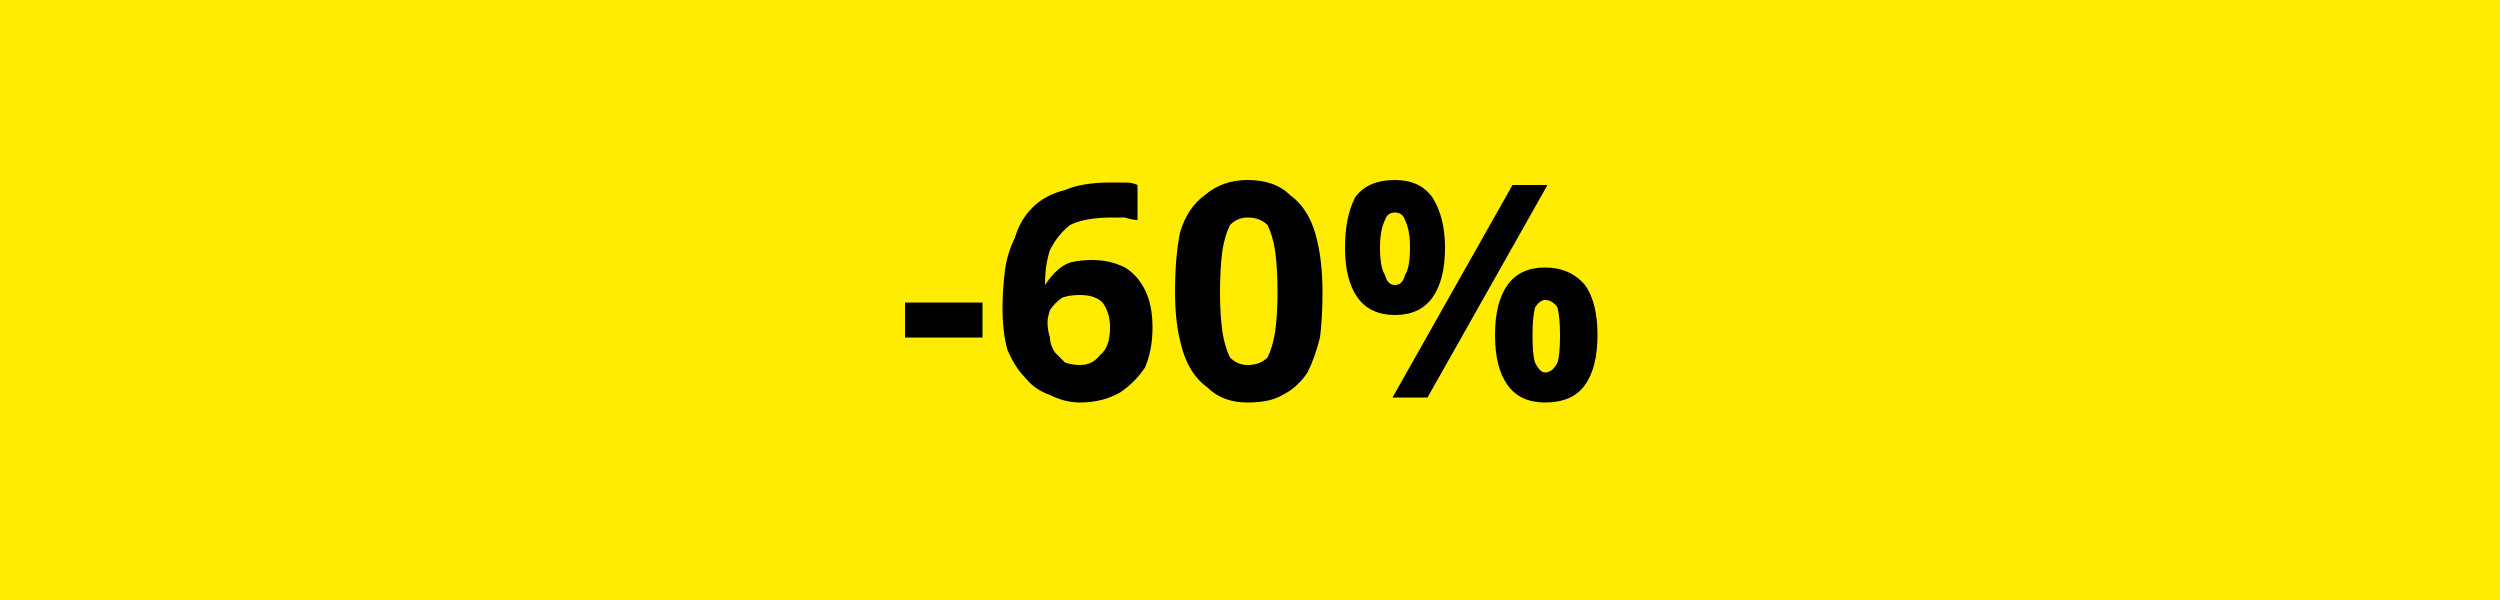
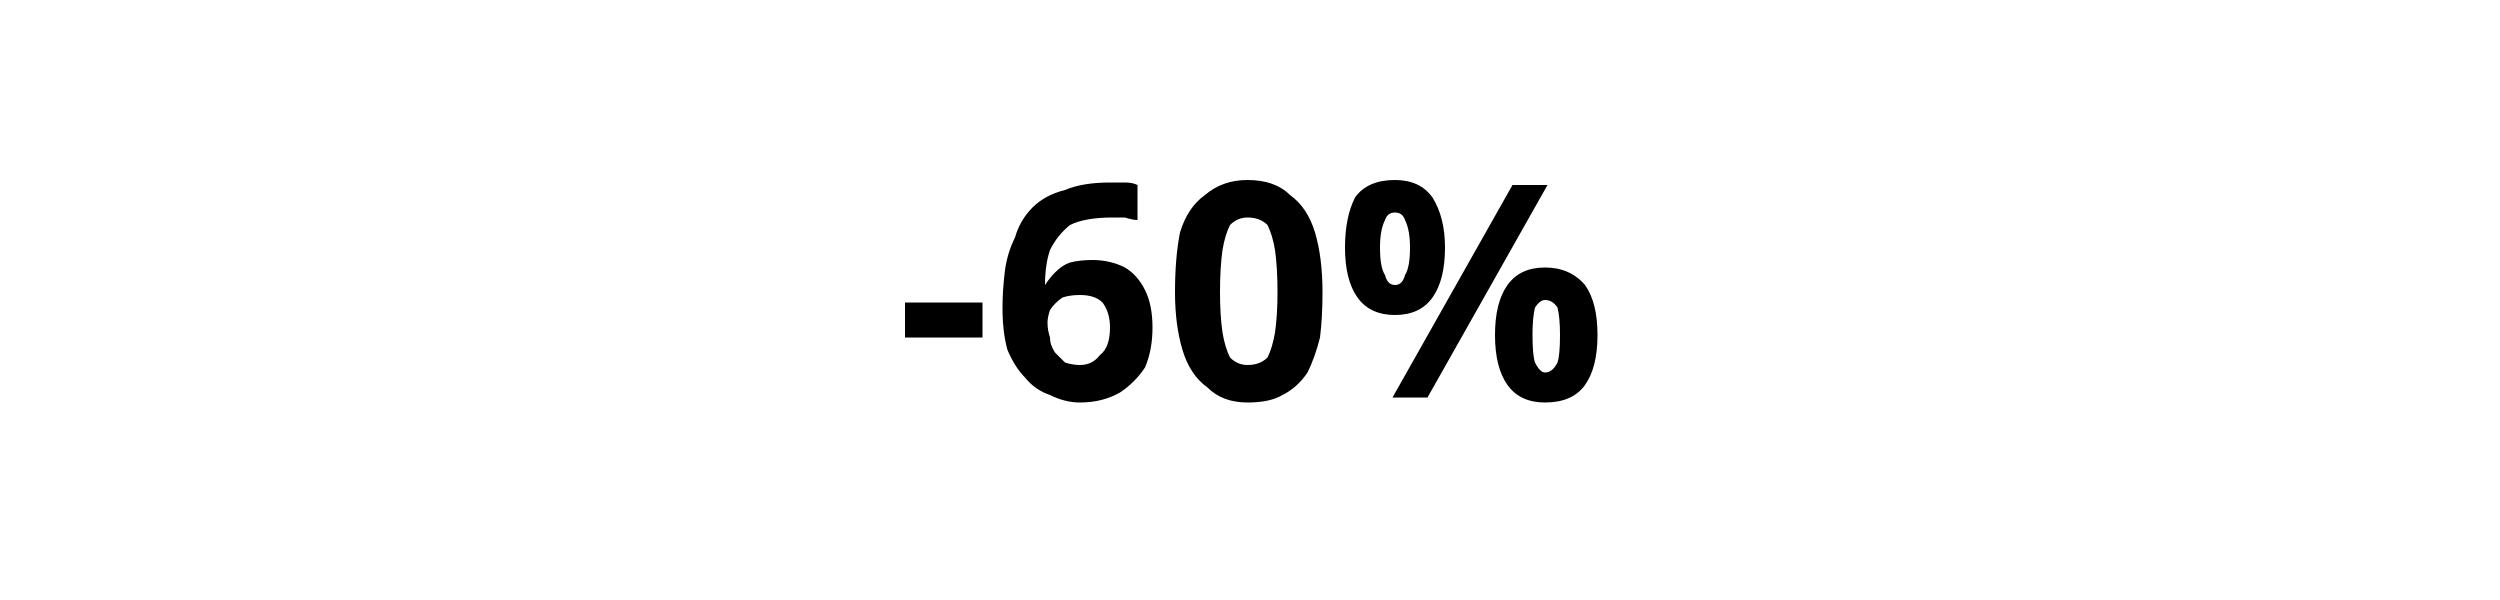
<svg xmlns="http://www.w3.org/2000/svg" version="1.2" viewBox="0 0 100 24" width="100" height="24">
  <title>Flag1et1Jaune</title>
  <style>
		.s0 { fill: #ffec00 } 
		.s1 { fill: #000000 } 
	</style>
-   <path class="s0" d="m0 0h100v24h-100z" />
  <path id="-60%" fill-rule="evenodd" class="s1" d="m39.3 13.5h-3.1v-1.4h3.1zm0.8-1.2q0-0.7 0.1-1.5 0.1-0.7 0.4-1.3 0.2-0.7 0.7-1.2 0.5-0.5 1.3-0.7 0.7-0.3 1.8-0.3 0.2 0 0.6 0 0.3 0 0.5 0.1v1.4q-0.2 0-0.5-0.1-0.2 0-0.5 0-1.1 0-1.7 0.3-0.5 0.4-0.8 1-0.2 0.6-0.2 1.4 0.2-0.3 0.4-0.5 0.3-0.3 0.6-0.4 0.4-0.1 0.9-0.1 0.7 0 1.3 0.3 0.5 0.3 0.8 0.9 0.3 0.6 0.3 1.5 0 0.9-0.3 1.6-0.4 0.6-1 1-0.7 0.4-1.6 0.4-0.6 0-1.2-0.3-0.6-0.2-1-0.7-0.4-0.4-0.7-1.1-0.2-0.7-0.2-1.7zm3.1 2.3q0.5 0 0.8-0.4 0.4-0.3 0.4-1.1 0-0.6-0.3-1-0.3-0.3-0.9-0.3-0.4 0-0.7 0.1-0.3 0.2-0.5 0.5-0.1 0.3-0.1 0.5 0 0.3 0.1 0.6 0 0.3 0.2 0.6 0.2 0.2 0.4 0.4 0.3 0.1 0.6 0.1zm9.7-2.9q0 1-0.1 1.8-0.2 0.8-0.5 1.4-0.4 0.6-1 0.9-0.5 0.3-1.4 0.3-1 0-1.6-0.6-0.7-0.5-1-1.5-0.3-1-0.3-2.3 0-1.4 0.2-2.4 0.3-1 1-1.5 0.7-0.6 1.7-0.6 1.1 0 1.7 0.6 0.7 0.5 1 1.5 0.3 1 0.3 2.4zm-4.1 0q0 0.9 0.1 1.6 0.1 0.6 0.3 1 0.3 0.3 0.7 0.3 0.5 0 0.8-0.3 0.2-0.4 0.3-1 0.1-0.7 0.1-1.6 0-1-0.1-1.7-0.1-0.6-0.3-1-0.3-0.3-0.8-0.3-0.4 0-0.7 0.3-0.2 0.4-0.3 1-0.1 0.7-0.1 1.7zm7-4.5q1 0 1.5 0.7 0.5 0.8 0.5 2 0 1.3-0.5 2-0.5 0.7-1.5 0.7-1 0-1.5-0.7-0.5-0.7-0.5-2 0-1.2 0.4-2 0.5-0.7 1.6-0.7zm0 1.3q-0.3 0-0.4 0.3-0.2 0.4-0.2 1.1 0 0.8 0.2 1.1 0.1 0.4 0.4 0.4 0.3 0 0.4-0.4 0.2-0.3 0.2-1.1 0-0.7-0.2-1.1-0.1-0.3-0.4-0.3zm4.7-1.1h1.4l-4.8 8.5h-1.4zm1.3 3.3q1 0 1.6 0.7 0.5 0.7 0.5 2 0 1.3-0.5 2-0.5 0.7-1.6 0.7-1 0-1.5-0.7-0.5-0.7-0.5-2 0-1.3 0.5-2 0.5-0.7 1.5-0.7zm0 1.3q-0.2 0-0.4 0.3-0.1 0.4-0.1 1.1 0 0.8 0.1 1.1 0.2 0.4 0.4 0.4 0.3 0 0.5-0.4 0.1-0.3 0.1-1.1 0-0.7-0.1-1.1-0.2-0.3-0.5-0.3z" />
</svg>